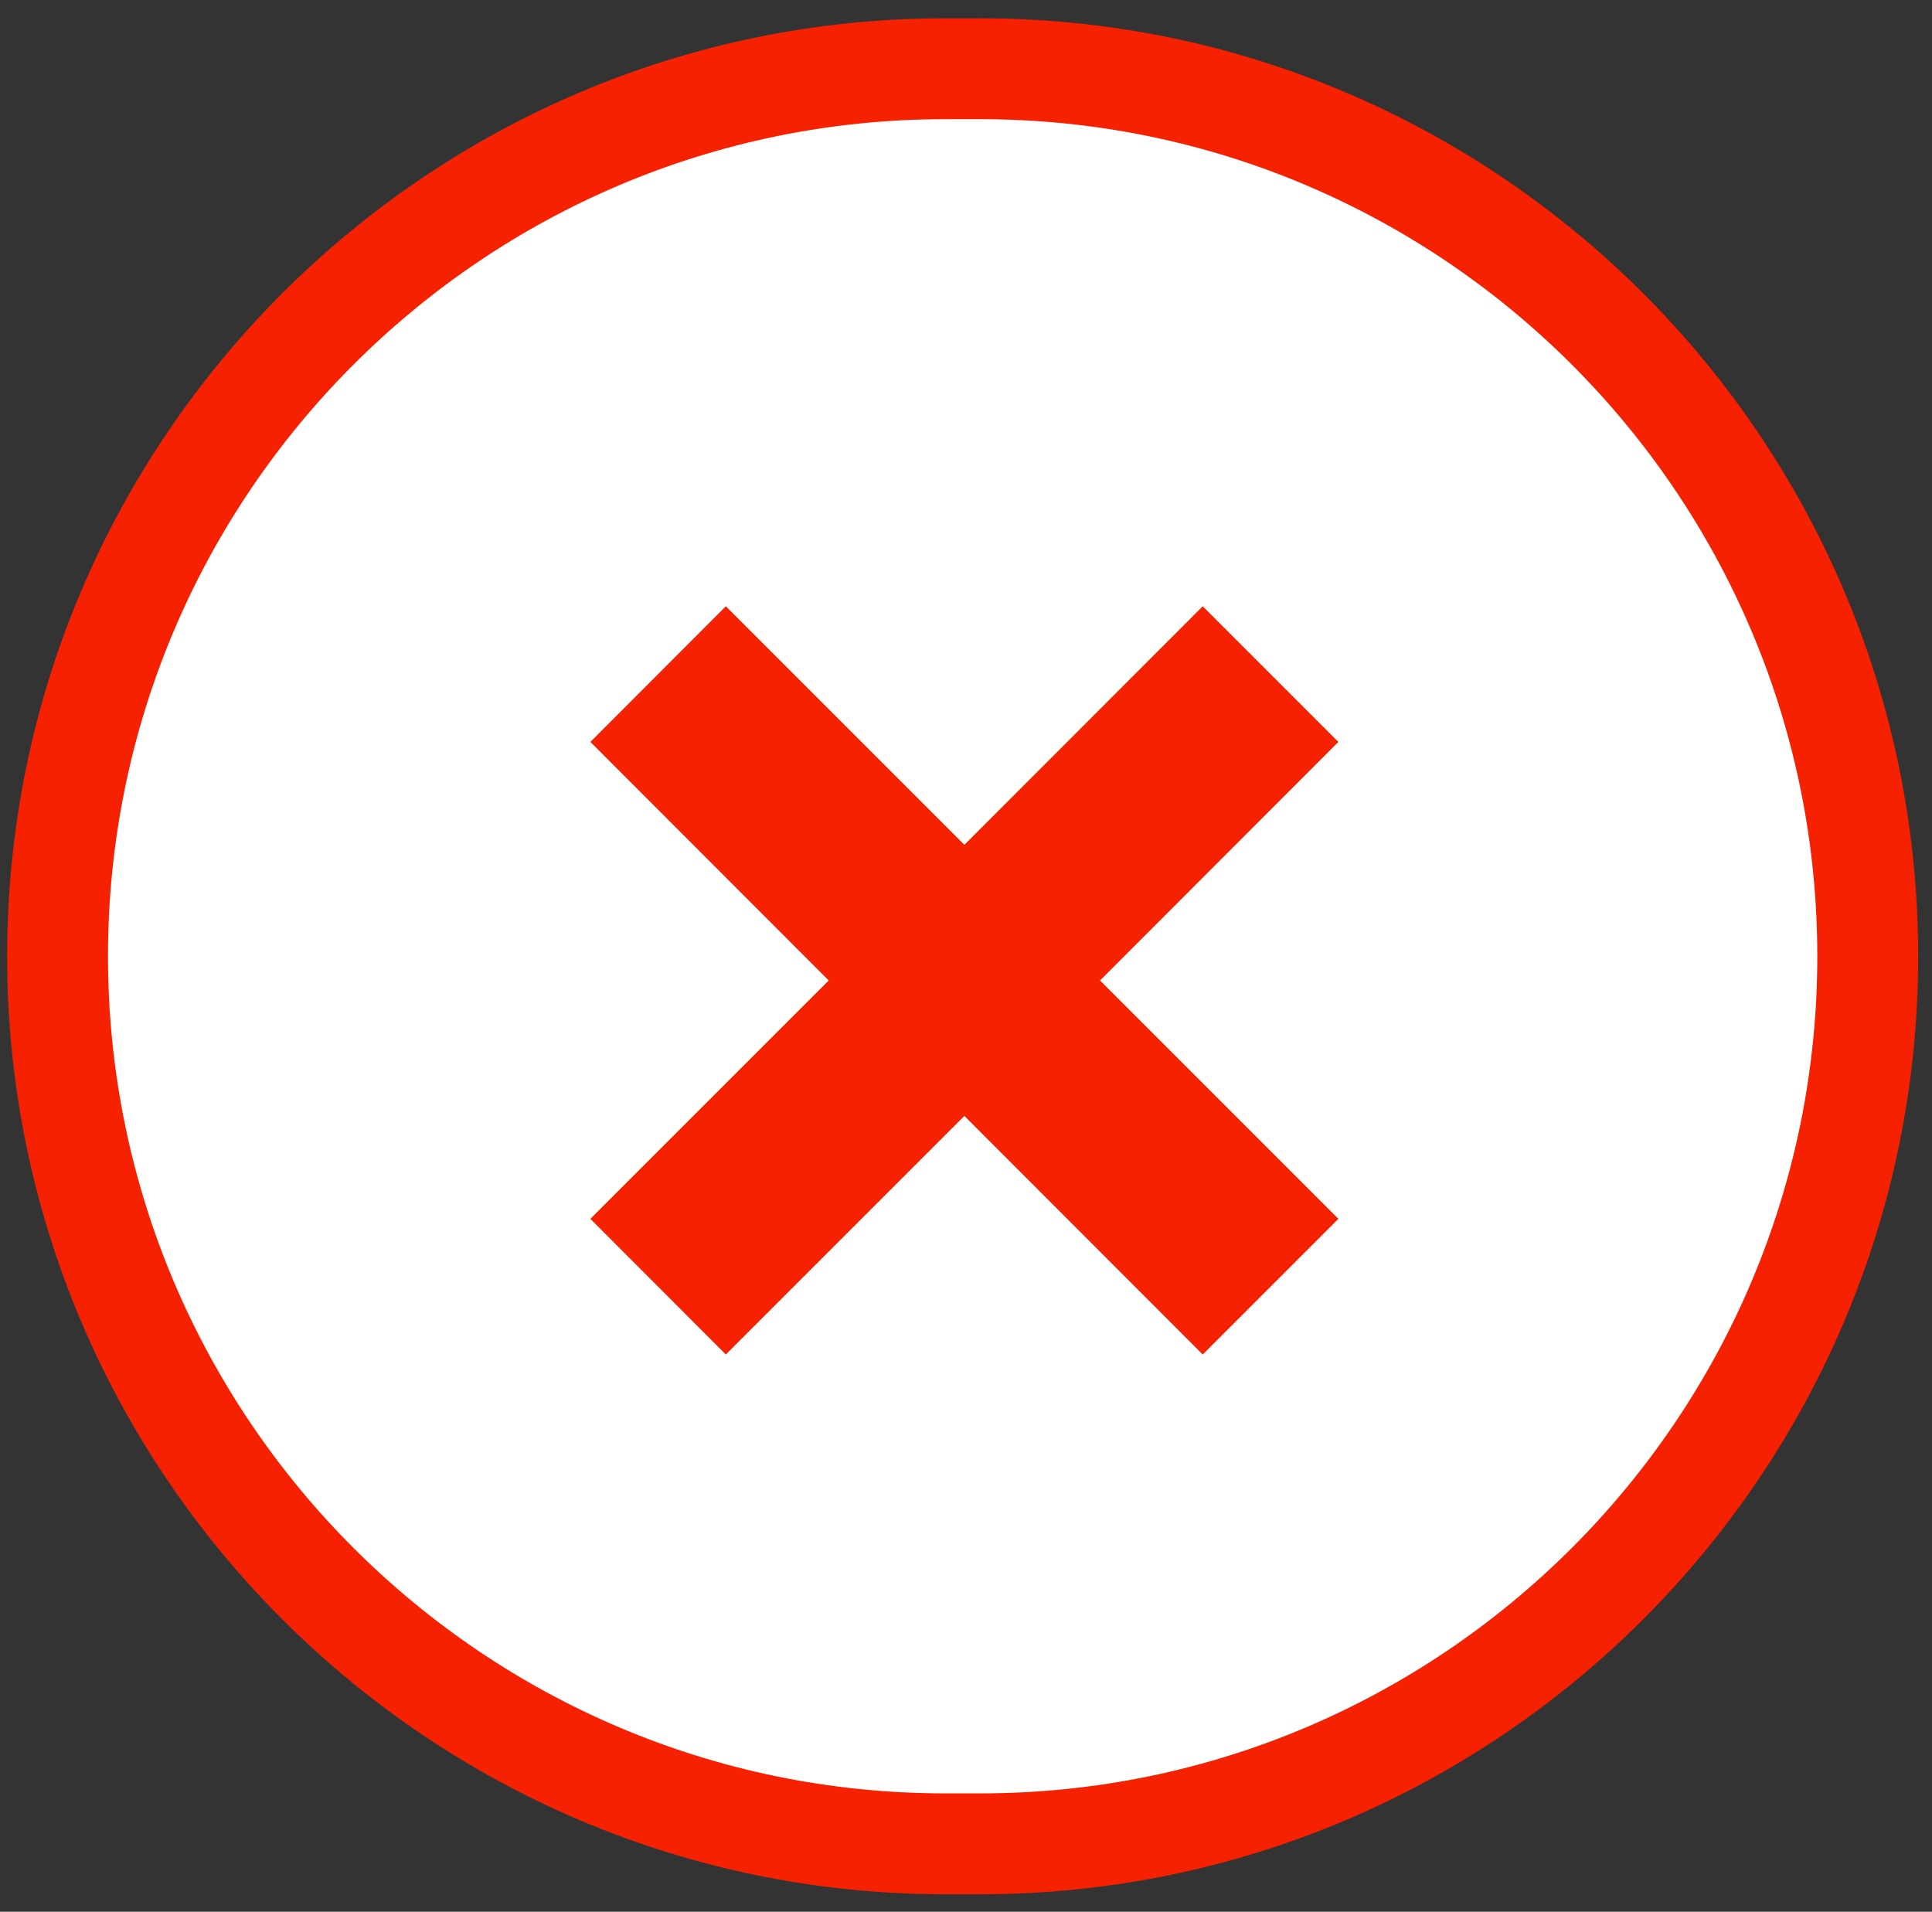
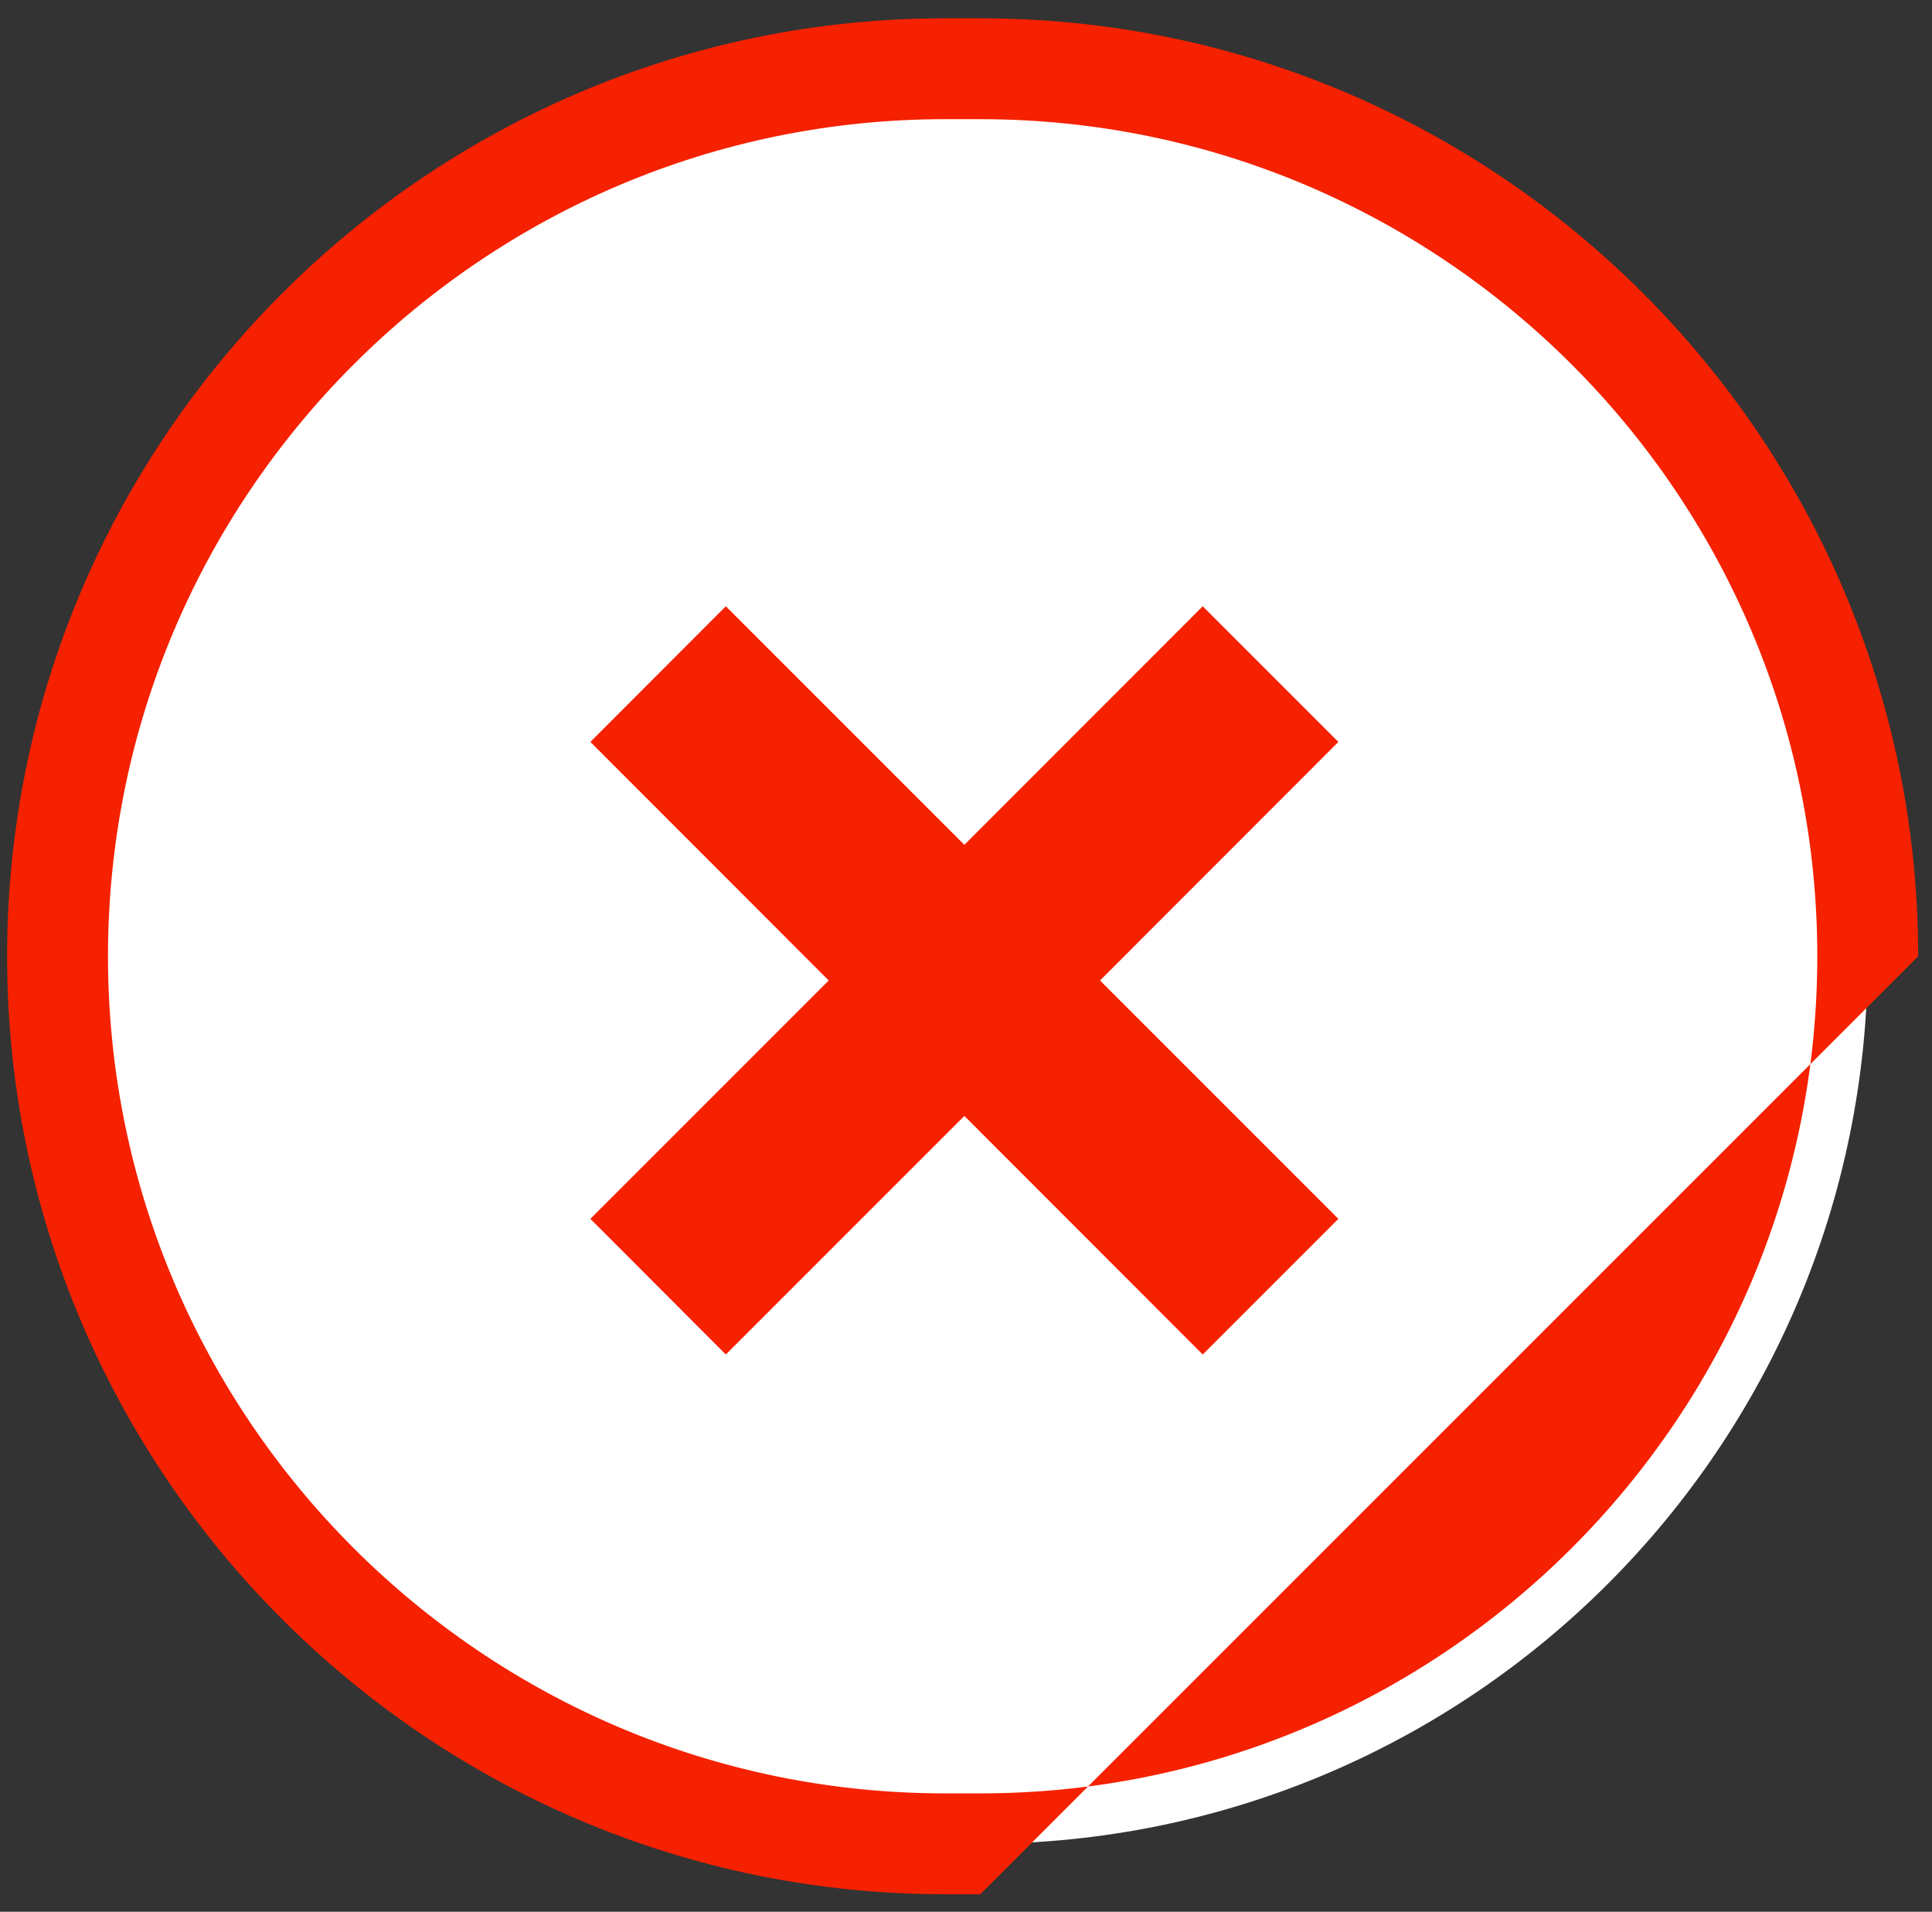
<svg xmlns="http://www.w3.org/2000/svg" width="95" height="94" viewBox="0 0 95 94" fill="none">
  <rect x="0" y="0" width="95" height="94" fill="#333333" stroke="none" />
  <path d="M48.2 90.66H46.47C22.37 90.66 2.83 71.12 2.83 47.02C2.83 22.92 22.37 3.38 46.47 3.38H48.2C72.3 3.38 91.84 22.92 91.84 47.02C91.84 71.12 72.31 90.66 48.2 90.66Z" fill="white" />
-   <path d="M48.2 90.66H46.47C22.37 90.66 2.83 71.12 2.83 47.02C2.83 22.92 22.37 3.38 46.47 3.38H48.2C72.3 3.38 91.84 22.92 91.84 47.02C91.84 71.12 72.31 90.66 48.2 90.66Z" fill="white" />
-   <path d="M48.2 93.14H46.47C21.04 93.14 0.35 72.45 0.35 47.02C0.35 21.59 21.04 0.9 46.47 0.9H48.2C73.63 0.9 94.32 21.59 94.32 47.02C94.32 72.45 73.64 93.14 48.2 93.14ZM46.47 5.86C23.78 5.86 5.31 24.32 5.31 47.02C5.31 69.71 23.77 88.18 46.47 88.18H48.2C70.89 88.18 89.36 69.72 89.36 47.02C89.36 24.33 70.9 5.86 48.2 5.86H46.47Z" fill="#F52100" />
+   <path d="M48.2 93.14H46.47C21.04 93.14 0.35 72.45 0.35 47.02C0.35 21.59 21.04 0.9 46.47 0.9H48.2C73.63 0.9 94.32 21.59 94.32 47.02ZM46.47 5.86C23.78 5.86 5.31 24.32 5.31 47.02C5.31 69.71 23.77 88.18 46.47 88.18H48.2C70.89 88.18 89.36 69.72 89.36 47.02C89.36 24.33 70.9 5.86 48.2 5.86H46.47Z" fill="#F52100" />
  <path d="M54.09 48.21L65.81 36.48L59.14 29.81L47.42 41.54L35.69 29.81L29.03 36.48L40.75 48.21L29.03 59.93L35.69 66.6L47.42 54.87L59.14 66.6L65.81 59.93L54.09 48.21Z" fill="#F52100" />
</svg>